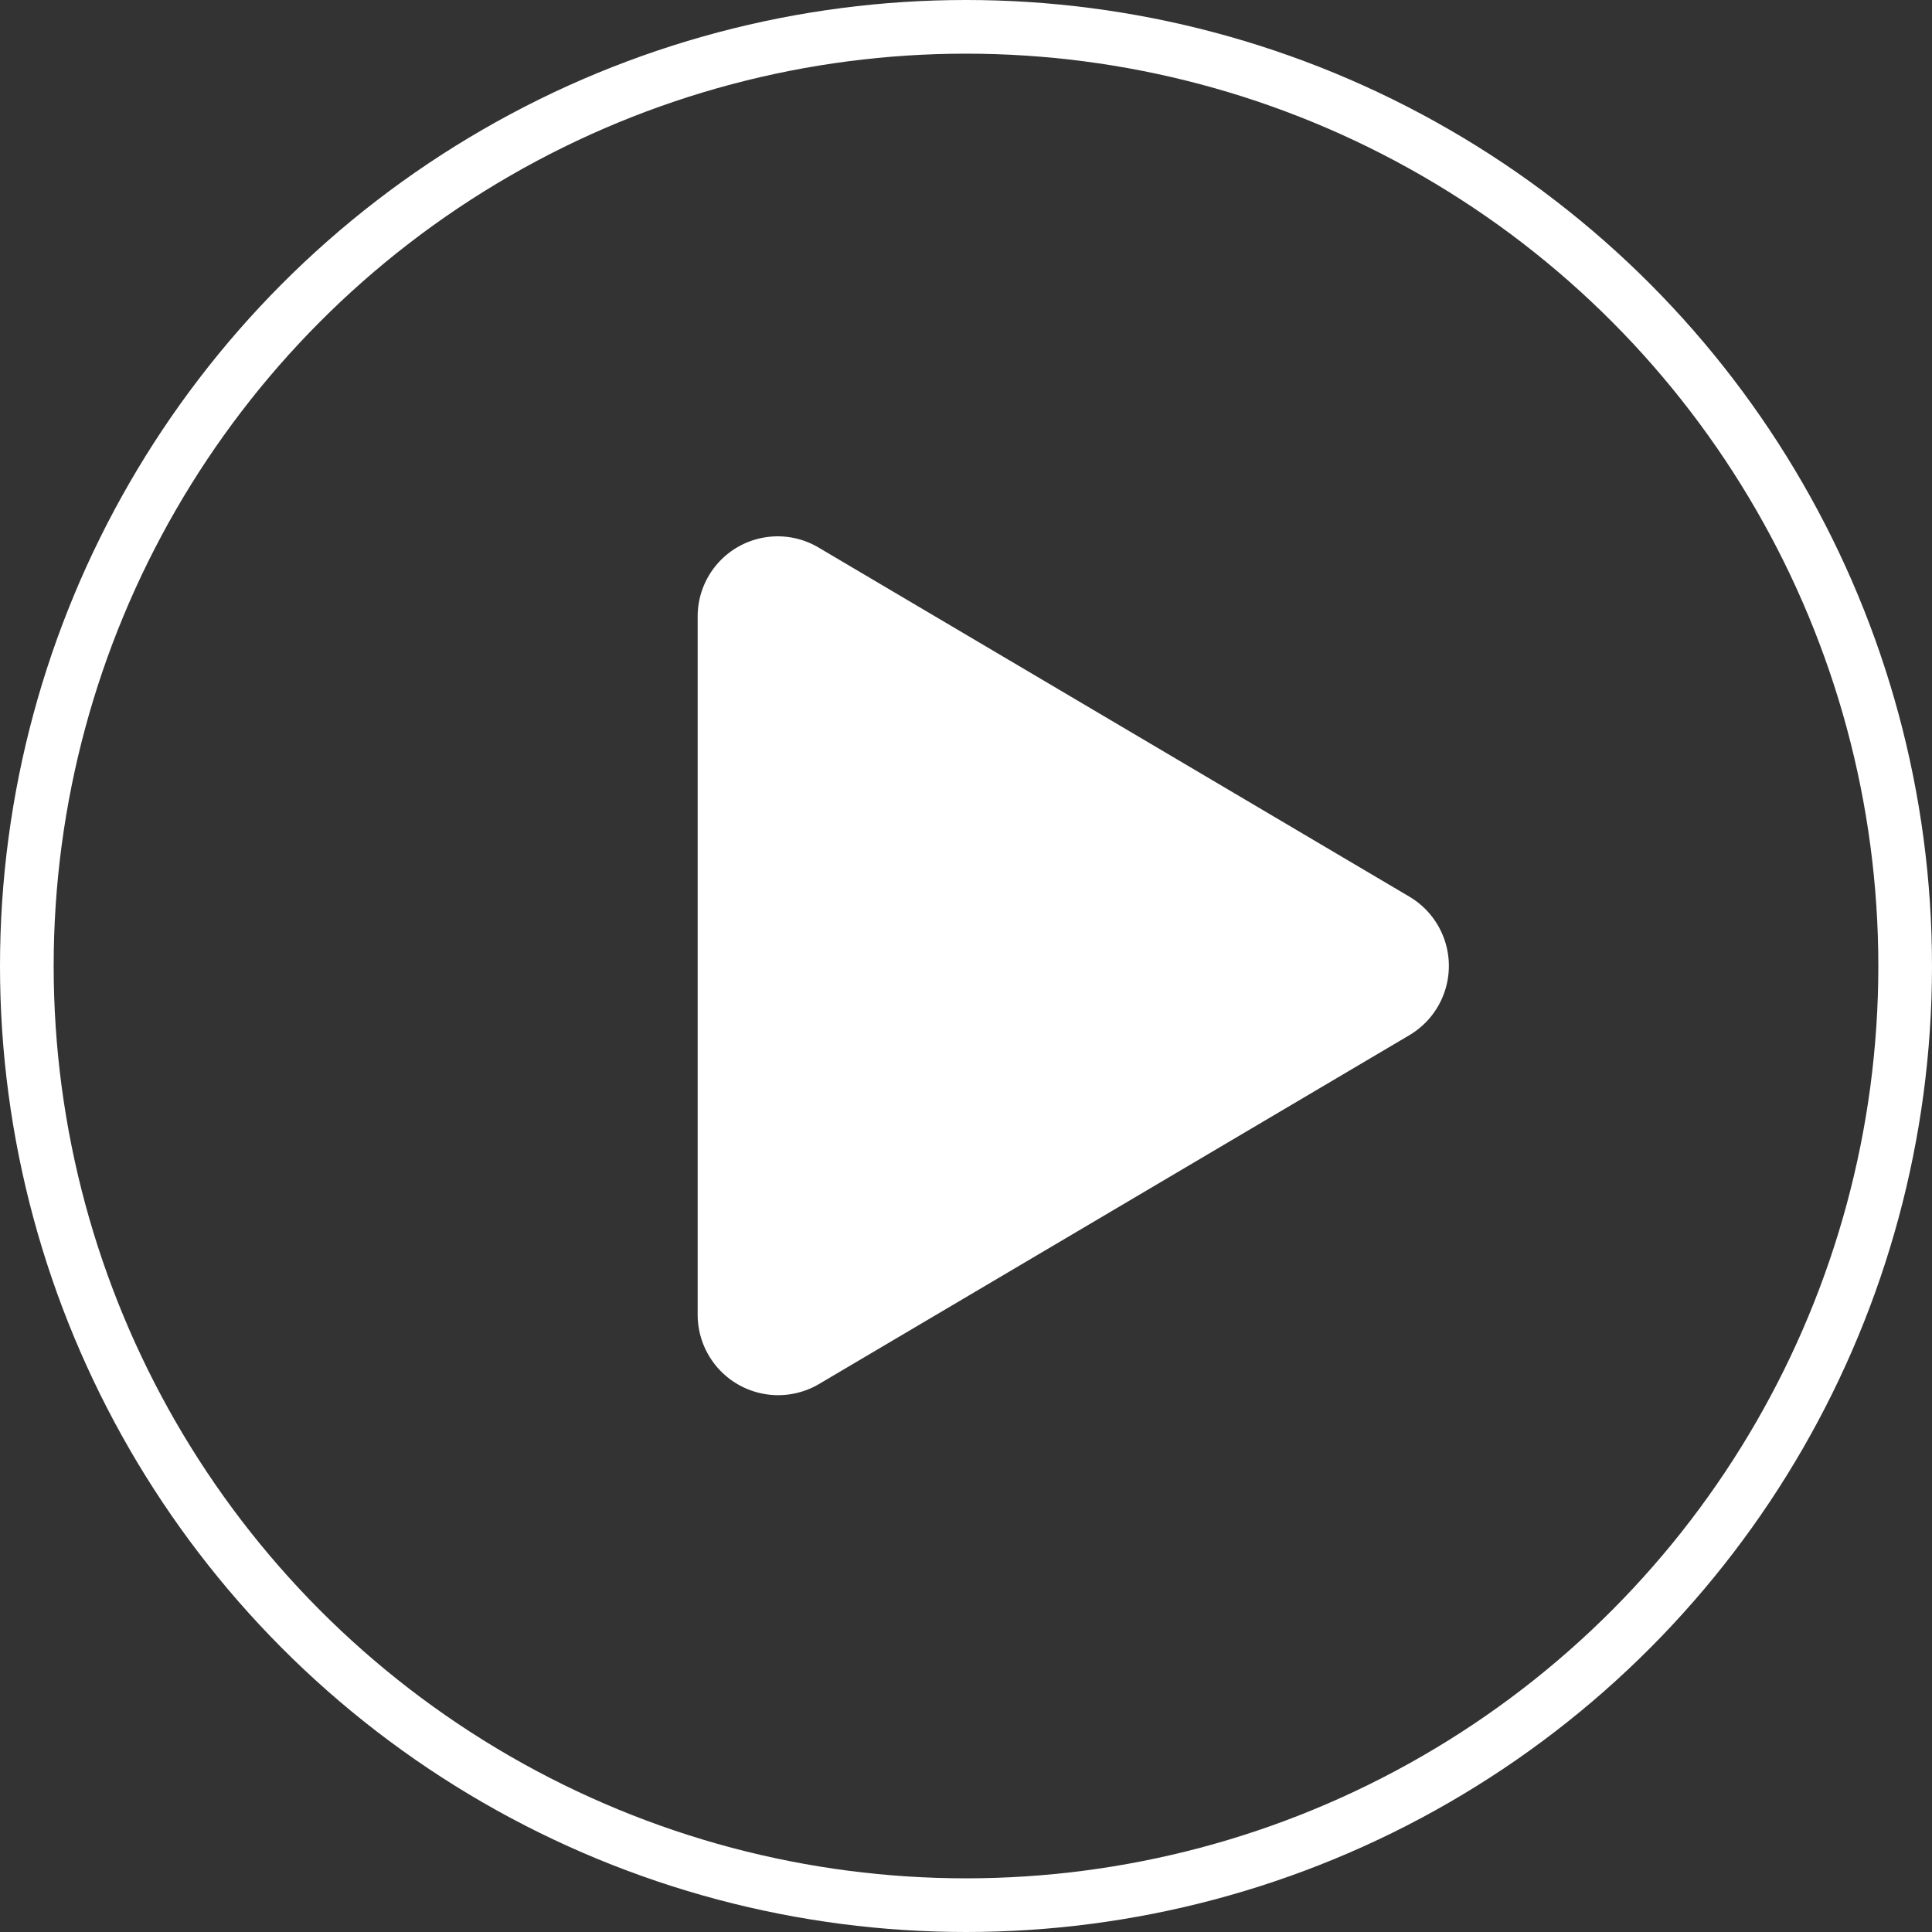
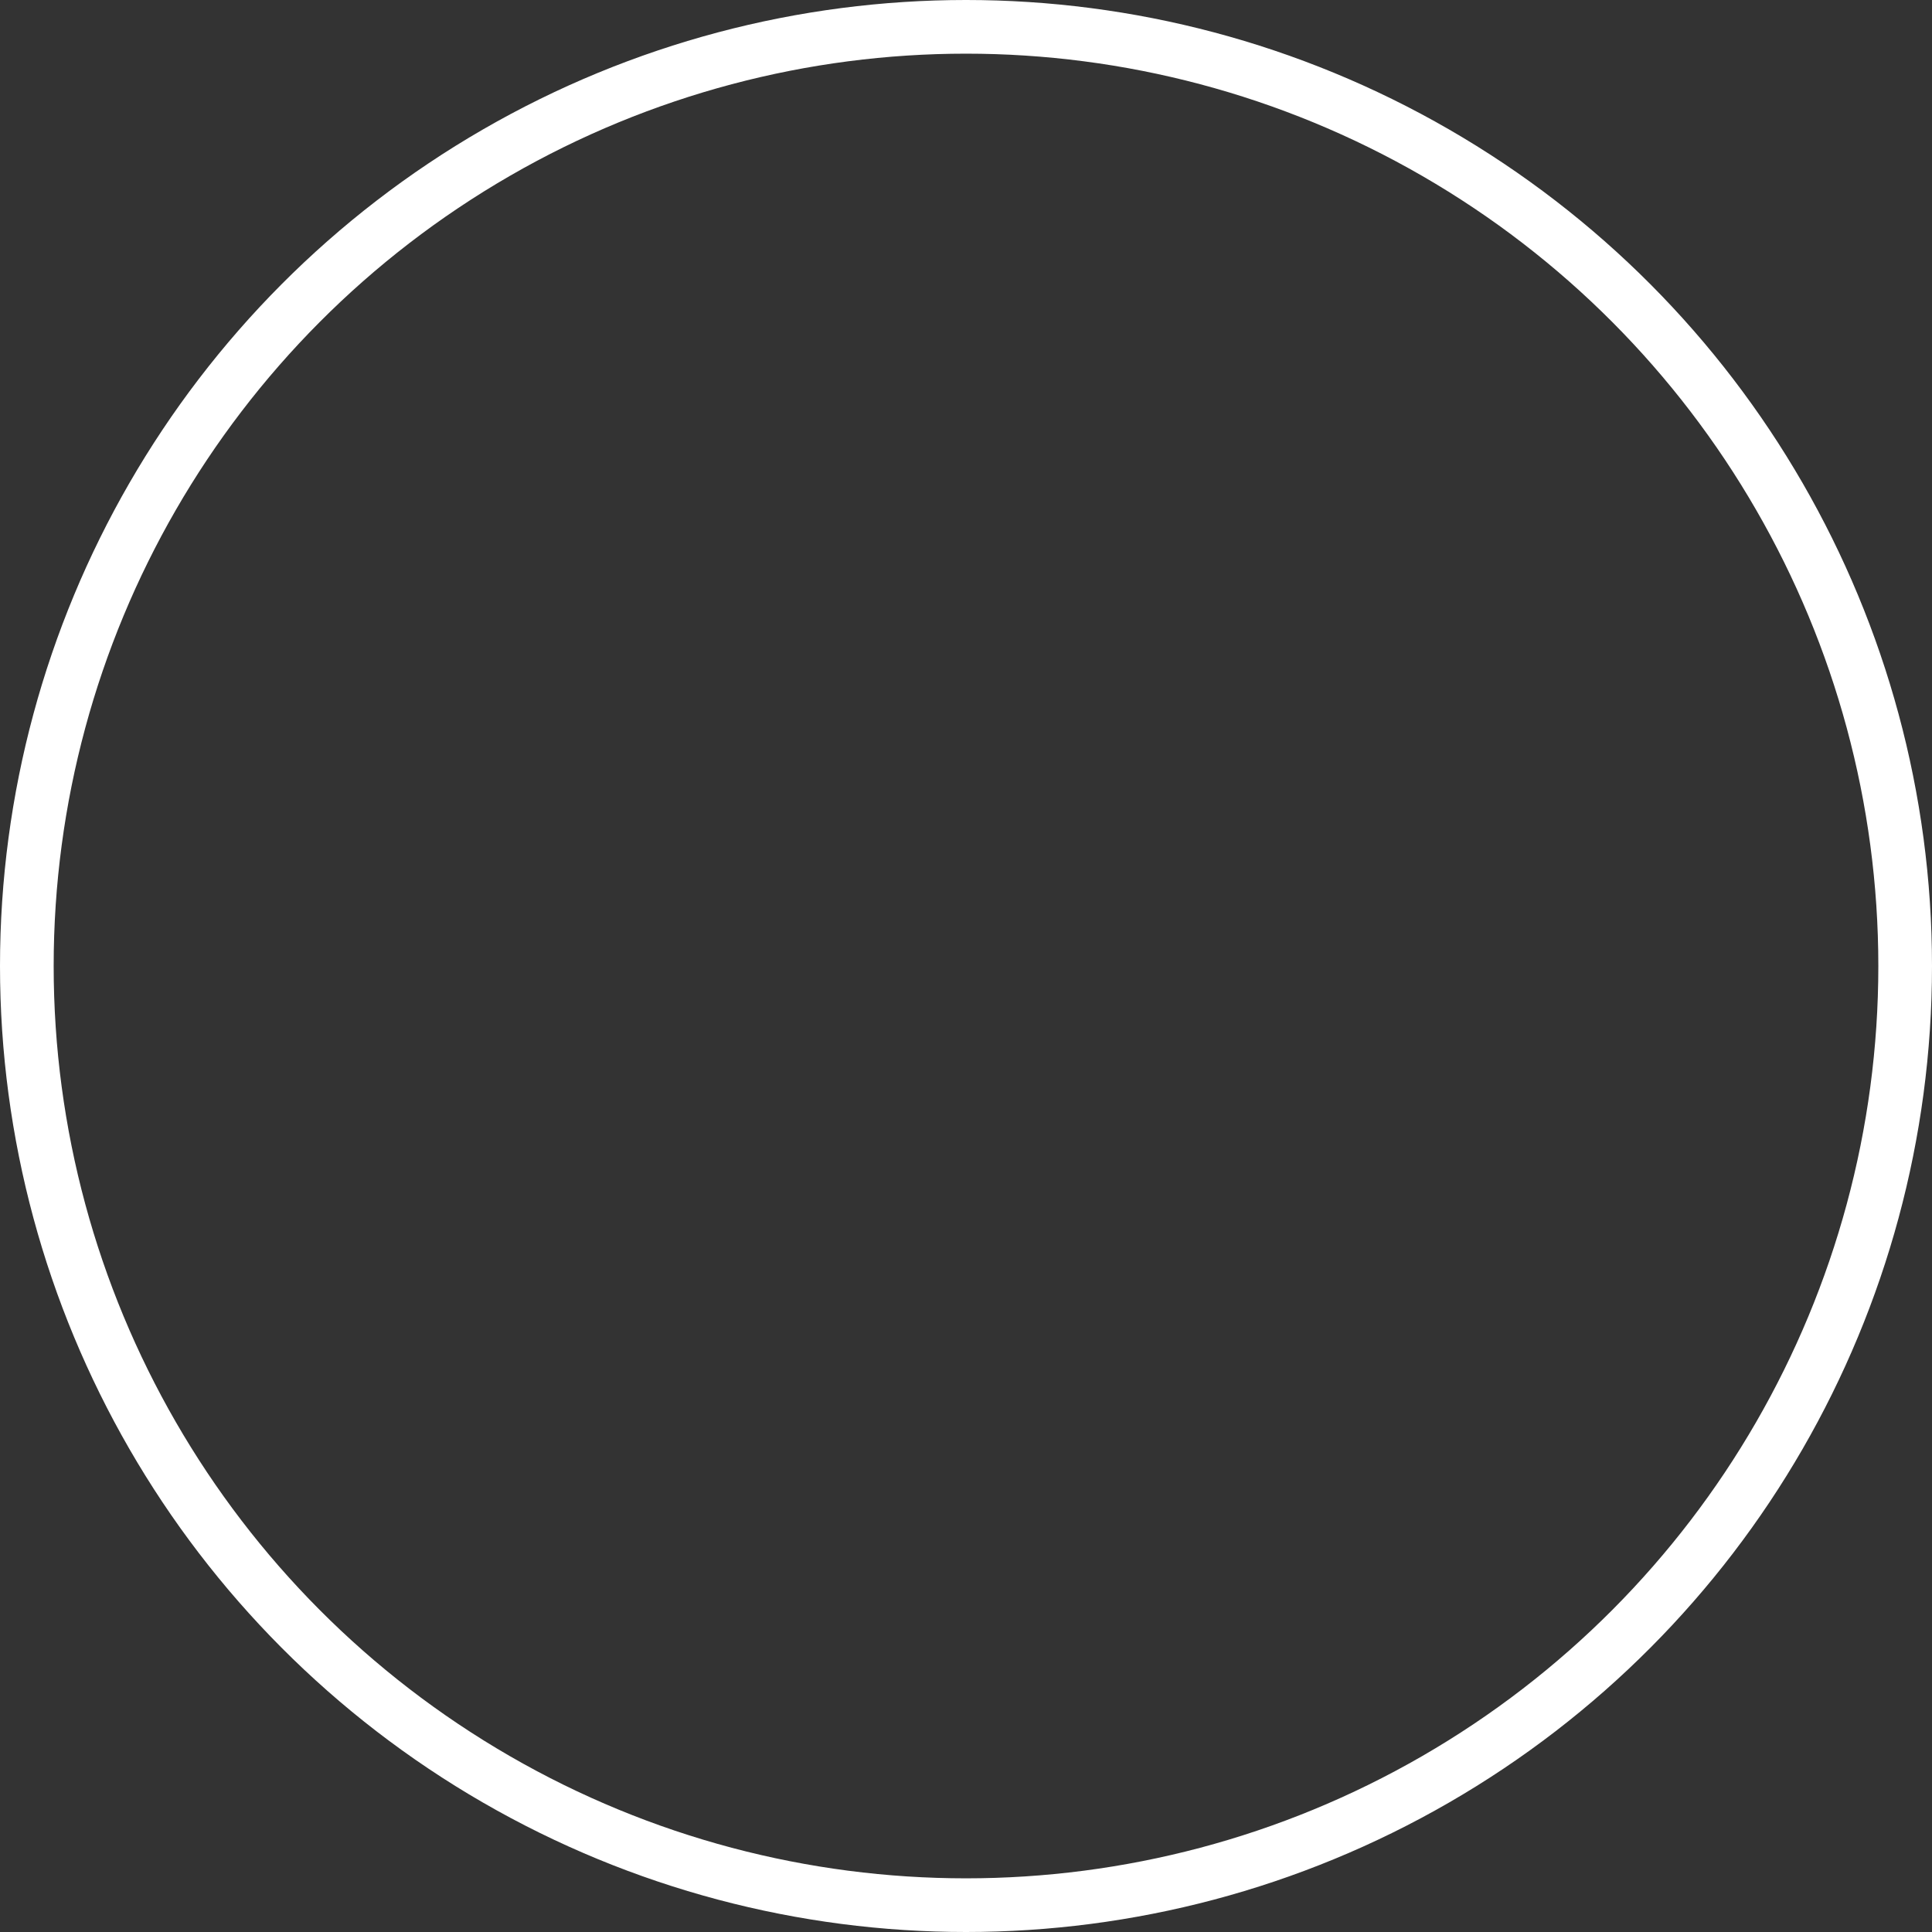
<svg xmlns="http://www.w3.org/2000/svg" width="36" height="36" viewBox="0 0 36 36">
  <rect x="0" y="0" width="36" height="36" fill="#333333" stroke="none" />
  <g id="Play_icon" data-name="Play icon" transform="translate(-926 -422)">
-     <path id="Icon_awesome-play" data-name="Icon awesome-play" d="M13.262,6.71l-11-6.5A1.492,1.492,0,0,0,0,1.5v13a1.5,1.5,0,0,0,2.262,1.291l11-6.5A1.5,1.5,0,0,0,13.262,6.71Z" transform="translate(939 431.998)" fill="#fff" />
    <g id="Ellipse_1" data-name="Ellipse 1" transform="translate(926 422)" fill="none" stroke="#fff" stroke-width="1">
      <circle cx="18" cy="18" r="18" stroke="none" />
      <circle cx="18" cy="18" r="17.5" fill="none" />
    </g>
  </g>
</svg>